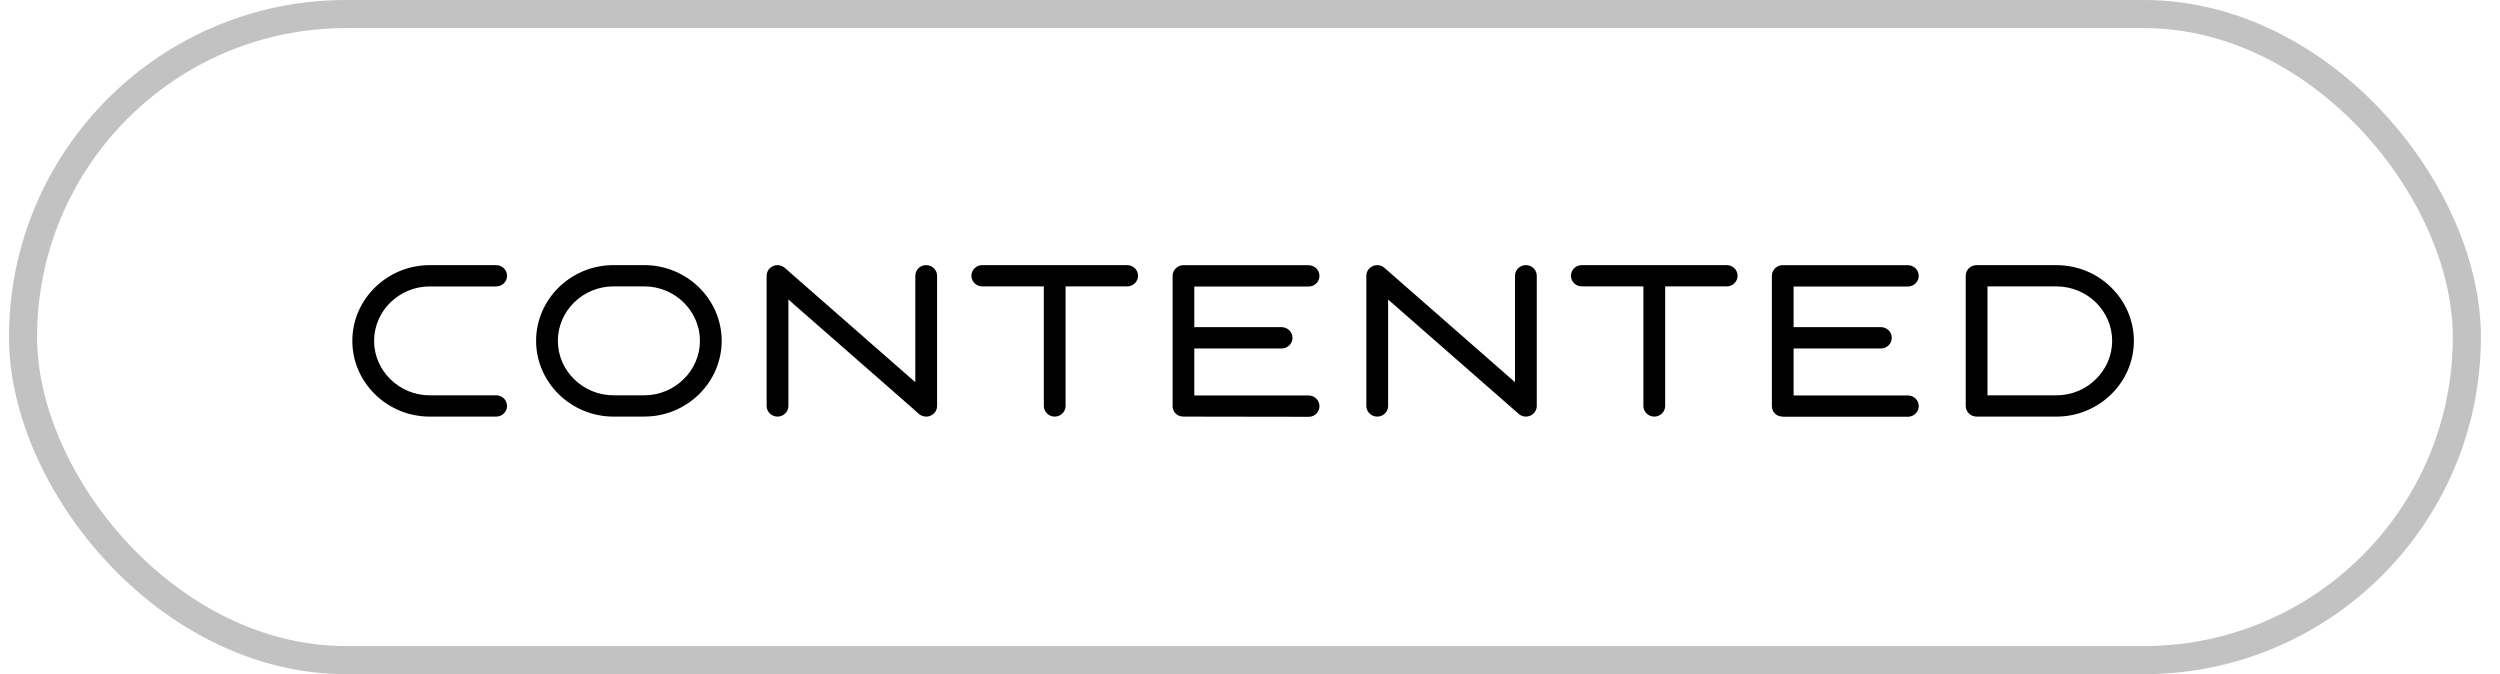
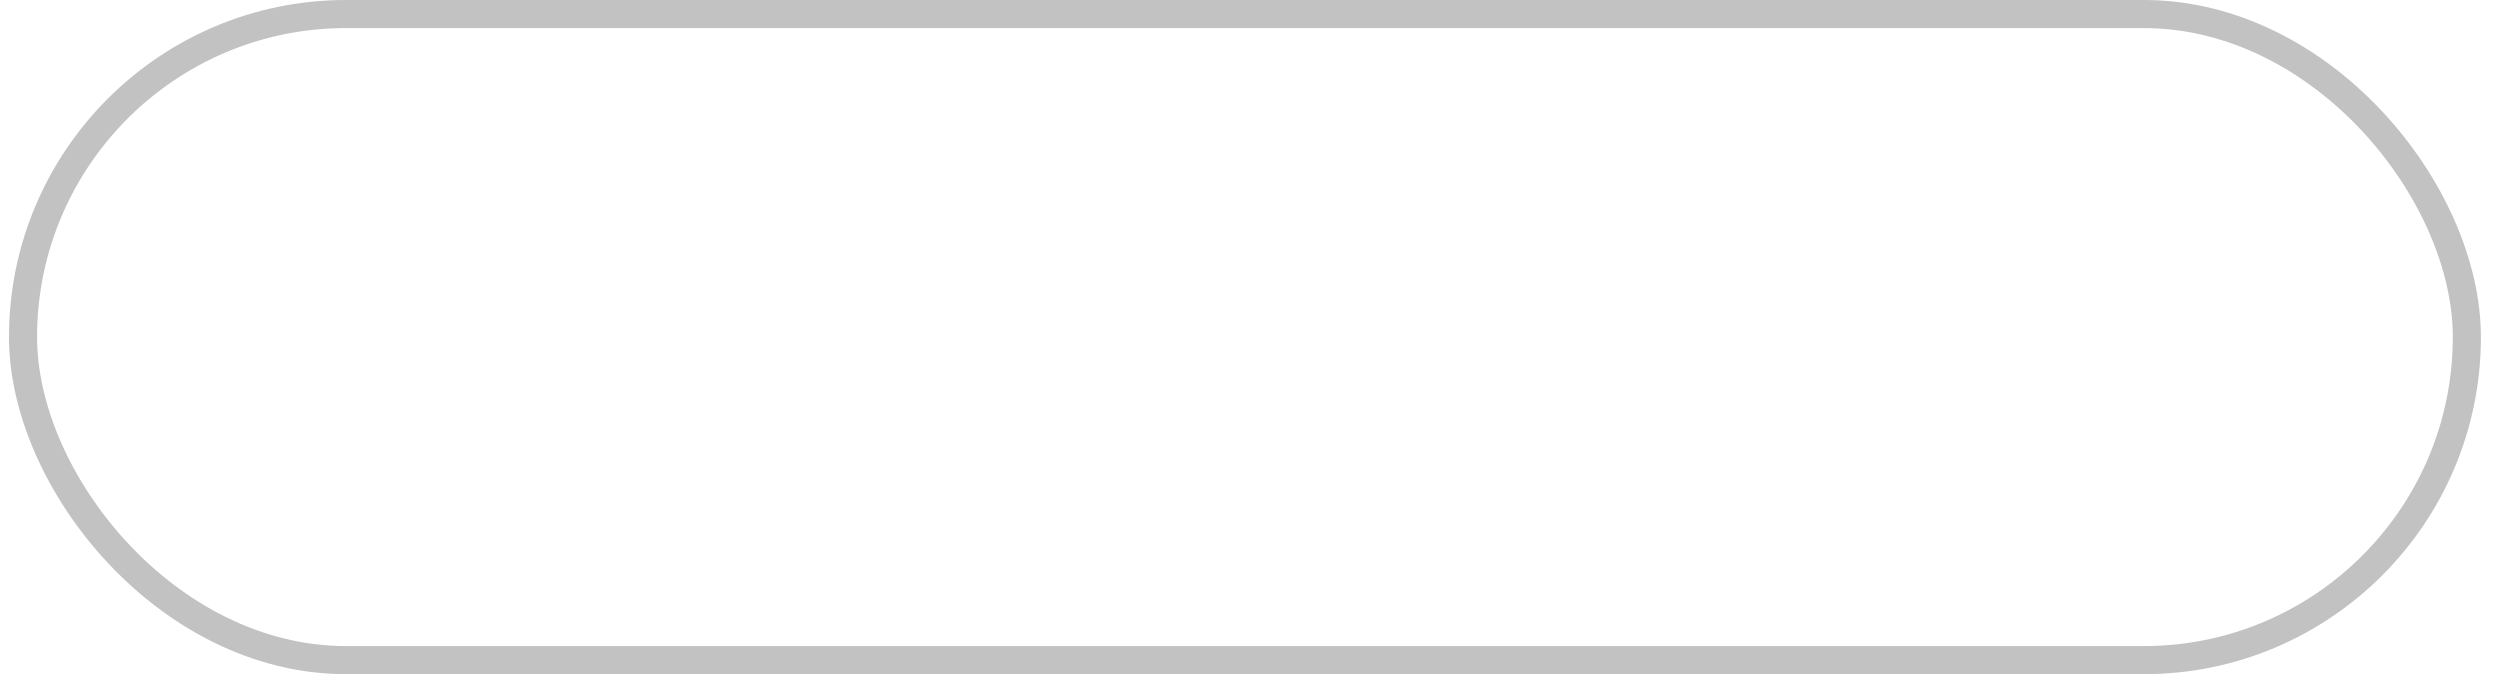
<svg xmlns="http://www.w3.org/2000/svg" width="89" height="24" viewBox="0 0 89 24" fill="none">
  <g clip-path="url(#clip0_16476_25203)">
    <g clip-path="url(#clip1_16476_25203)">
-       <path d="M17.663 14.073C17.877 14.073 18.051 14.243 18.051 14.452C18.051 14.661 17.877 14.831 17.663 14.831H15.297C14.54 14.831 13.85 14.528 13.352 14.039C12.852 13.55 12.543 12.877 12.543 12.135C12.543 11.393 12.852 10.719 13.352 10.231C13.852 9.742 14.54 9.439 15.297 9.439H17.663C17.877 9.439 18.051 9.609 18.051 9.818C18.051 10.027 17.877 10.197 17.663 10.197H15.297C14.753 10.197 14.258 10.415 13.899 10.767C13.541 11.118 13.318 11.603 13.318 12.135C13.318 12.667 13.541 13.152 13.901 13.504C14.259 13.855 14.755 14.074 15.299 14.074H17.663V14.073ZM73.213 10.196H70.755V14.073H73.213C73.756 14.073 74.252 13.855 74.61 13.502C74.969 13.151 75.193 12.666 75.193 12.134C75.193 11.602 74.97 11.116 74.612 10.765C74.25 10.414 73.756 10.196 73.213 10.196ZM70.367 9.439H73.211C73.969 9.439 74.659 9.742 75.156 10.231C75.656 10.72 75.966 11.393 75.966 12.135C75.966 12.877 75.656 13.552 75.156 14.039C74.657 14.528 73.969 14.831 73.211 14.831H70.367C70.153 14.831 69.98 14.661 69.98 14.452V9.817C69.98 9.607 70.153 9.439 70.367 9.439ZM20.442 13.502C20.802 13.855 21.297 14.073 21.84 14.073H22.937C23.481 14.073 23.975 13.853 24.335 13.502C24.694 13.151 24.918 12.666 24.918 12.134C24.918 11.602 24.695 11.116 24.335 10.765C23.977 10.414 23.481 10.195 22.937 10.195H21.84C21.295 10.195 20.8 10.413 20.442 10.764C20.083 11.115 19.86 11.601 19.86 12.133C19.859 12.667 20.083 13.151 20.442 13.502ZM21.84 14.831C21.084 14.831 20.394 14.527 19.894 14.038C19.396 13.549 19.085 12.875 19.085 12.134C19.085 11.392 19.395 10.717 19.894 10.229C20.394 9.741 21.082 9.438 21.84 9.438H22.937C23.695 9.438 24.383 9.742 24.883 10.229C25.382 10.719 25.692 11.393 25.692 12.134C25.692 12.875 25.381 13.549 24.883 14.038C24.383 14.527 23.695 14.83 22.937 14.83H21.84V14.831ZM28.067 14.452C28.067 14.661 27.894 14.831 27.68 14.831C27.466 14.831 27.292 14.661 27.292 14.452V9.817C27.292 9.607 27.466 9.438 27.68 9.438C27.874 9.438 28.001 9.591 28.134 9.708L32.585 13.606V9.817C32.585 9.607 32.759 9.438 32.972 9.438C33.186 9.438 33.36 9.607 33.36 9.817V14.23V14.452C33.36 14.538 33.331 14.618 33.281 14.681C33.21 14.772 33.098 14.831 32.972 14.831C32.859 14.831 32.762 14.784 32.688 14.716L32.499 14.544L28.067 10.663V14.452ZM34.969 10.196C34.756 10.196 34.582 10.026 34.582 9.817C34.582 9.607 34.756 9.438 34.969 9.438H40.126C40.34 9.438 40.514 9.607 40.514 9.817C40.514 10.026 40.34 10.196 40.126 10.196H37.935V14.452C37.935 14.661 37.762 14.831 37.548 14.831C37.334 14.831 37.16 14.661 37.16 14.452V10.196H34.969ZM42.128 14.831C42.072 14.831 42.018 14.819 41.969 14.798L41.96 14.794L41.951 14.791L41.943 14.787L41.936 14.783L41.928 14.778L41.921 14.774L41.913 14.768L41.906 14.764L41.898 14.759L41.891 14.754L41.883 14.748L41.875 14.741L41.869 14.735L41.863 14.729L41.857 14.723L41.85 14.717L41.844 14.711L41.838 14.704L41.831 14.698L41.825 14.691L41.82 14.684L41.815 14.676L41.81 14.669L41.805 14.661L41.8 14.654L41.795 14.647L41.79 14.639L41.786 14.632L41.782 14.623L41.779 14.615C41.756 14.565 41.742 14.507 41.745 14.452C41.745 12.915 41.745 11.371 41.745 9.834C41.742 9.692 41.812 9.564 41.94 9.493L41.947 9.488L41.955 9.483L41.964 9.479L41.972 9.476L41.981 9.472L41.99 9.468L41.999 9.465L42.008 9.461L42.016 9.458L42.025 9.456L42.034 9.454L42.043 9.451L42.052 9.449L42.06 9.447L42.069 9.446L42.079 9.445L42.089 9.444L42.099 9.442H42.109H42.12H42.13H46.586C46.799 9.442 46.973 9.612 46.973 9.822C46.973 10.031 46.799 10.201 46.586 10.201H42.517V11.647H45.625C45.839 11.647 46.013 11.817 46.013 12.027C46.013 12.236 45.839 12.406 45.625 12.406H42.517V14.079H46.586C46.799 14.079 46.973 14.249 46.973 14.458C46.973 14.668 46.806 14.838 46.592 14.838L42.128 14.831ZM49.417 14.452C49.417 14.661 49.243 14.831 49.029 14.831C48.815 14.831 48.642 14.661 48.642 14.452V9.817C48.642 9.795 48.644 9.777 48.647 9.763C48.657 9.691 48.688 9.622 48.741 9.564C48.883 9.409 49.127 9.396 49.286 9.535L53.934 13.606V9.817C53.934 9.607 54.108 9.438 54.322 9.438C54.536 9.438 54.709 9.607 54.709 9.817V14.452C54.709 14.661 54.536 14.831 54.322 14.831C54.21 14.831 54.108 14.784 54.038 14.709L49.417 10.663V14.452ZM56.314 10.196C56.1 10.196 55.926 10.026 55.926 9.817C55.926 9.607 56.1 9.438 56.314 9.438H61.471C61.685 9.438 61.858 9.607 61.858 9.817C61.858 10.026 61.685 10.196 61.471 10.196H59.28V14.452C59.28 14.661 59.106 14.831 58.892 14.831C58.678 14.831 58.505 14.661 58.505 14.452V10.196H56.314ZM63.474 14.831H63.461C63.405 14.831 63.351 14.819 63.302 14.798L63.293 14.794L63.284 14.791L63.276 14.787L63.269 14.783L63.261 14.778L63.254 14.774L63.246 14.768L63.239 14.764L63.231 14.759L63.224 14.754L63.216 14.748L63.209 14.741L63.202 14.735L63.196 14.729L63.19 14.723L63.183 14.717L63.177 14.711L63.171 14.704L63.164 14.698L63.158 14.691L63.153 14.684L63.148 14.676L63.143 14.669L63.138 14.661L63.133 14.654L63.128 14.647L63.124 14.639L63.12 14.632L63.117 14.623L63.113 14.615C63.09 14.566 63.079 14.514 63.079 14.458V14.446V12.038V12.025V12.013V9.833V9.821C63.079 9.68 63.157 9.557 63.274 9.492L63.282 9.487L63.289 9.482L63.298 9.478L63.307 9.474L63.316 9.471L63.324 9.467L63.333 9.463L63.342 9.46L63.351 9.457L63.359 9.455L63.368 9.452L63.377 9.45L63.386 9.447L63.395 9.446L63.404 9.445L63.414 9.444L63.424 9.442L63.434 9.441H63.444H63.454H63.464H67.92C68.134 9.441 68.307 9.611 68.307 9.821C68.307 10.03 68.134 10.2 67.92 10.2H63.852V11.646H66.96C67.174 11.646 67.347 11.816 67.347 12.025C67.347 12.235 67.174 12.405 66.96 12.405H63.852V14.078H67.92C68.134 14.078 68.307 14.248 68.307 14.457C68.307 14.666 68.134 14.836 67.92 14.836H63.474V14.831Z" fill="black" />
+       <path d="M17.663 14.073C17.877 14.073 18.051 14.243 18.051 14.452C18.051 14.661 17.877 14.831 17.663 14.831H15.297C14.54 14.831 13.85 14.528 13.352 14.039C12.852 13.55 12.543 12.877 12.543 12.135C12.543 11.393 12.852 10.719 13.352 10.231C13.852 9.742 14.54 9.439 15.297 9.439H17.663C17.877 9.439 18.051 9.609 18.051 9.818C18.051 10.027 17.877 10.197 17.663 10.197H15.297C14.753 10.197 14.258 10.415 13.899 10.767C13.541 11.118 13.318 11.603 13.318 12.135C13.318 12.667 13.541 13.152 13.901 13.504C14.259 13.855 14.755 14.074 15.299 14.074H17.663V14.073ZM73.213 10.196H70.755V14.073H73.213C73.756 14.073 74.252 13.855 74.61 13.502C74.969 13.151 75.193 12.666 75.193 12.134C75.193 11.602 74.97 11.116 74.612 10.765C74.25 10.414 73.756 10.196 73.213 10.196ZM70.367 9.439H73.211C73.969 9.439 74.659 9.742 75.156 10.231C75.656 10.72 75.966 11.393 75.966 12.135C75.966 12.877 75.656 13.552 75.156 14.039C74.657 14.528 73.969 14.831 73.211 14.831H70.367C70.153 14.831 69.98 14.661 69.98 14.452V9.817C69.98 9.607 70.153 9.439 70.367 9.439ZM20.442 13.502C20.802 13.855 21.297 14.073 21.84 14.073H22.937C23.481 14.073 23.975 13.853 24.335 13.502C24.694 13.151 24.918 12.666 24.918 12.134C24.918 11.602 24.695 11.116 24.335 10.765C23.977 10.414 23.481 10.195 22.937 10.195H21.84C21.295 10.195 20.8 10.413 20.442 10.764C20.083 11.115 19.86 11.601 19.86 12.133C19.859 12.667 20.083 13.151 20.442 13.502ZM21.84 14.831C21.084 14.831 20.394 14.527 19.894 14.038C19.396 13.549 19.085 12.875 19.085 12.134C19.085 11.392 19.395 10.717 19.894 10.229C20.394 9.741 21.082 9.438 21.84 9.438H22.937C23.695 9.438 24.383 9.742 24.883 10.229C25.382 10.719 25.692 11.393 25.692 12.134C25.692 12.875 25.381 13.549 24.883 14.038C24.383 14.527 23.695 14.83 22.937 14.83H21.84V14.831ZM28.067 14.452C28.067 14.661 27.894 14.831 27.68 14.831C27.466 14.831 27.292 14.661 27.292 14.452V9.817C27.292 9.607 27.466 9.438 27.68 9.438C27.874 9.438 28.001 9.591 28.134 9.708L32.585 13.606V9.817C32.585 9.607 32.759 9.438 32.972 9.438C33.186 9.438 33.36 9.607 33.36 9.817V14.23V14.452C33.36 14.538 33.331 14.618 33.281 14.681C33.21 14.772 33.098 14.831 32.972 14.831C32.859 14.831 32.762 14.784 32.688 14.716L32.499 14.544L28.067 10.663V14.452ZM34.969 10.196C34.756 10.196 34.582 10.026 34.582 9.817C34.582 9.607 34.756 9.438 34.969 9.438H40.126C40.34 9.438 40.514 9.607 40.514 9.817C40.514 10.026 40.34 10.196 40.126 10.196H37.935V14.452C37.935 14.661 37.762 14.831 37.548 14.831C37.334 14.831 37.16 14.661 37.16 14.452V10.196H34.969ZM42.128 14.831C42.072 14.831 42.018 14.819 41.969 14.798L41.96 14.794L41.951 14.791L41.936 14.783L41.928 14.778L41.921 14.774L41.913 14.768L41.906 14.764L41.898 14.759L41.891 14.754L41.883 14.748L41.875 14.741L41.869 14.735L41.863 14.729L41.857 14.723L41.85 14.717L41.844 14.711L41.838 14.704L41.831 14.698L41.825 14.691L41.82 14.684L41.815 14.676L41.81 14.669L41.805 14.661L41.8 14.654L41.795 14.647L41.79 14.639L41.786 14.632L41.782 14.623L41.779 14.615C41.756 14.565 41.742 14.507 41.745 14.452C41.745 12.915 41.745 11.371 41.745 9.834C41.742 9.692 41.812 9.564 41.94 9.493L41.947 9.488L41.955 9.483L41.964 9.479L41.972 9.476L41.981 9.472L41.99 9.468L41.999 9.465L42.008 9.461L42.016 9.458L42.025 9.456L42.034 9.454L42.043 9.451L42.052 9.449L42.06 9.447L42.069 9.446L42.079 9.445L42.089 9.444L42.099 9.442H42.109H42.12H42.13H46.586C46.799 9.442 46.973 9.612 46.973 9.822C46.973 10.031 46.799 10.201 46.586 10.201H42.517V11.647H45.625C45.839 11.647 46.013 11.817 46.013 12.027C46.013 12.236 45.839 12.406 45.625 12.406H42.517V14.079H46.586C46.799 14.079 46.973 14.249 46.973 14.458C46.973 14.668 46.806 14.838 46.592 14.838L42.128 14.831ZM49.417 14.452C49.417 14.661 49.243 14.831 49.029 14.831C48.815 14.831 48.642 14.661 48.642 14.452V9.817C48.642 9.795 48.644 9.777 48.647 9.763C48.657 9.691 48.688 9.622 48.741 9.564C48.883 9.409 49.127 9.396 49.286 9.535L53.934 13.606V9.817C53.934 9.607 54.108 9.438 54.322 9.438C54.536 9.438 54.709 9.607 54.709 9.817V14.452C54.709 14.661 54.536 14.831 54.322 14.831C54.21 14.831 54.108 14.784 54.038 14.709L49.417 10.663V14.452ZM56.314 10.196C56.1 10.196 55.926 10.026 55.926 9.817C55.926 9.607 56.1 9.438 56.314 9.438H61.471C61.685 9.438 61.858 9.607 61.858 9.817C61.858 10.026 61.685 10.196 61.471 10.196H59.28V14.452C59.28 14.661 59.106 14.831 58.892 14.831C58.678 14.831 58.505 14.661 58.505 14.452V10.196H56.314ZM63.474 14.831H63.461C63.405 14.831 63.351 14.819 63.302 14.798L63.293 14.794L63.284 14.791L63.276 14.787L63.269 14.783L63.261 14.778L63.254 14.774L63.246 14.768L63.239 14.764L63.231 14.759L63.224 14.754L63.216 14.748L63.209 14.741L63.202 14.735L63.196 14.729L63.19 14.723L63.183 14.717L63.177 14.711L63.171 14.704L63.164 14.698L63.158 14.691L63.153 14.684L63.148 14.676L63.143 14.669L63.138 14.661L63.133 14.654L63.128 14.647L63.124 14.639L63.12 14.632L63.117 14.623L63.113 14.615C63.09 14.566 63.079 14.514 63.079 14.458V14.446V12.038V12.025V12.013V9.833V9.821C63.079 9.68 63.157 9.557 63.274 9.492L63.282 9.487L63.289 9.482L63.298 9.478L63.307 9.474L63.316 9.471L63.324 9.467L63.333 9.463L63.342 9.46L63.351 9.457L63.359 9.455L63.368 9.452L63.377 9.45L63.386 9.447L63.395 9.446L63.404 9.445L63.414 9.444L63.424 9.442L63.434 9.441H63.444H63.454H63.464H67.92C68.134 9.441 68.307 9.611 68.307 9.821C68.307 10.03 68.134 10.2 67.92 10.2H63.852V11.646H66.96C67.174 11.646 67.347 11.816 67.347 12.025C67.347 12.235 67.174 12.405 66.96 12.405H63.852V14.078H67.92C68.134 14.078 68.307 14.248 68.307 14.457C68.307 14.666 68.134 14.836 67.92 14.836H63.474V14.831Z" fill="black" />
    </g>
  </g>
  <rect x="0.82" y="0.5" width="87" height="23" rx="11.5" stroke="#C2C2C2" />
  <defs>
    <clipPath id="clip0_16476_25203">
-       <rect width="64" height="12" fill="white" transform="translate(12.32 6)" />
-     </clipPath>
+       </clipPath>
    <clipPath id="clip1_16476_25203">
      <rect x="12.32" y="9.01" width="63.857" height="6" fill="white" />
    </clipPath>
  </defs>
</svg>